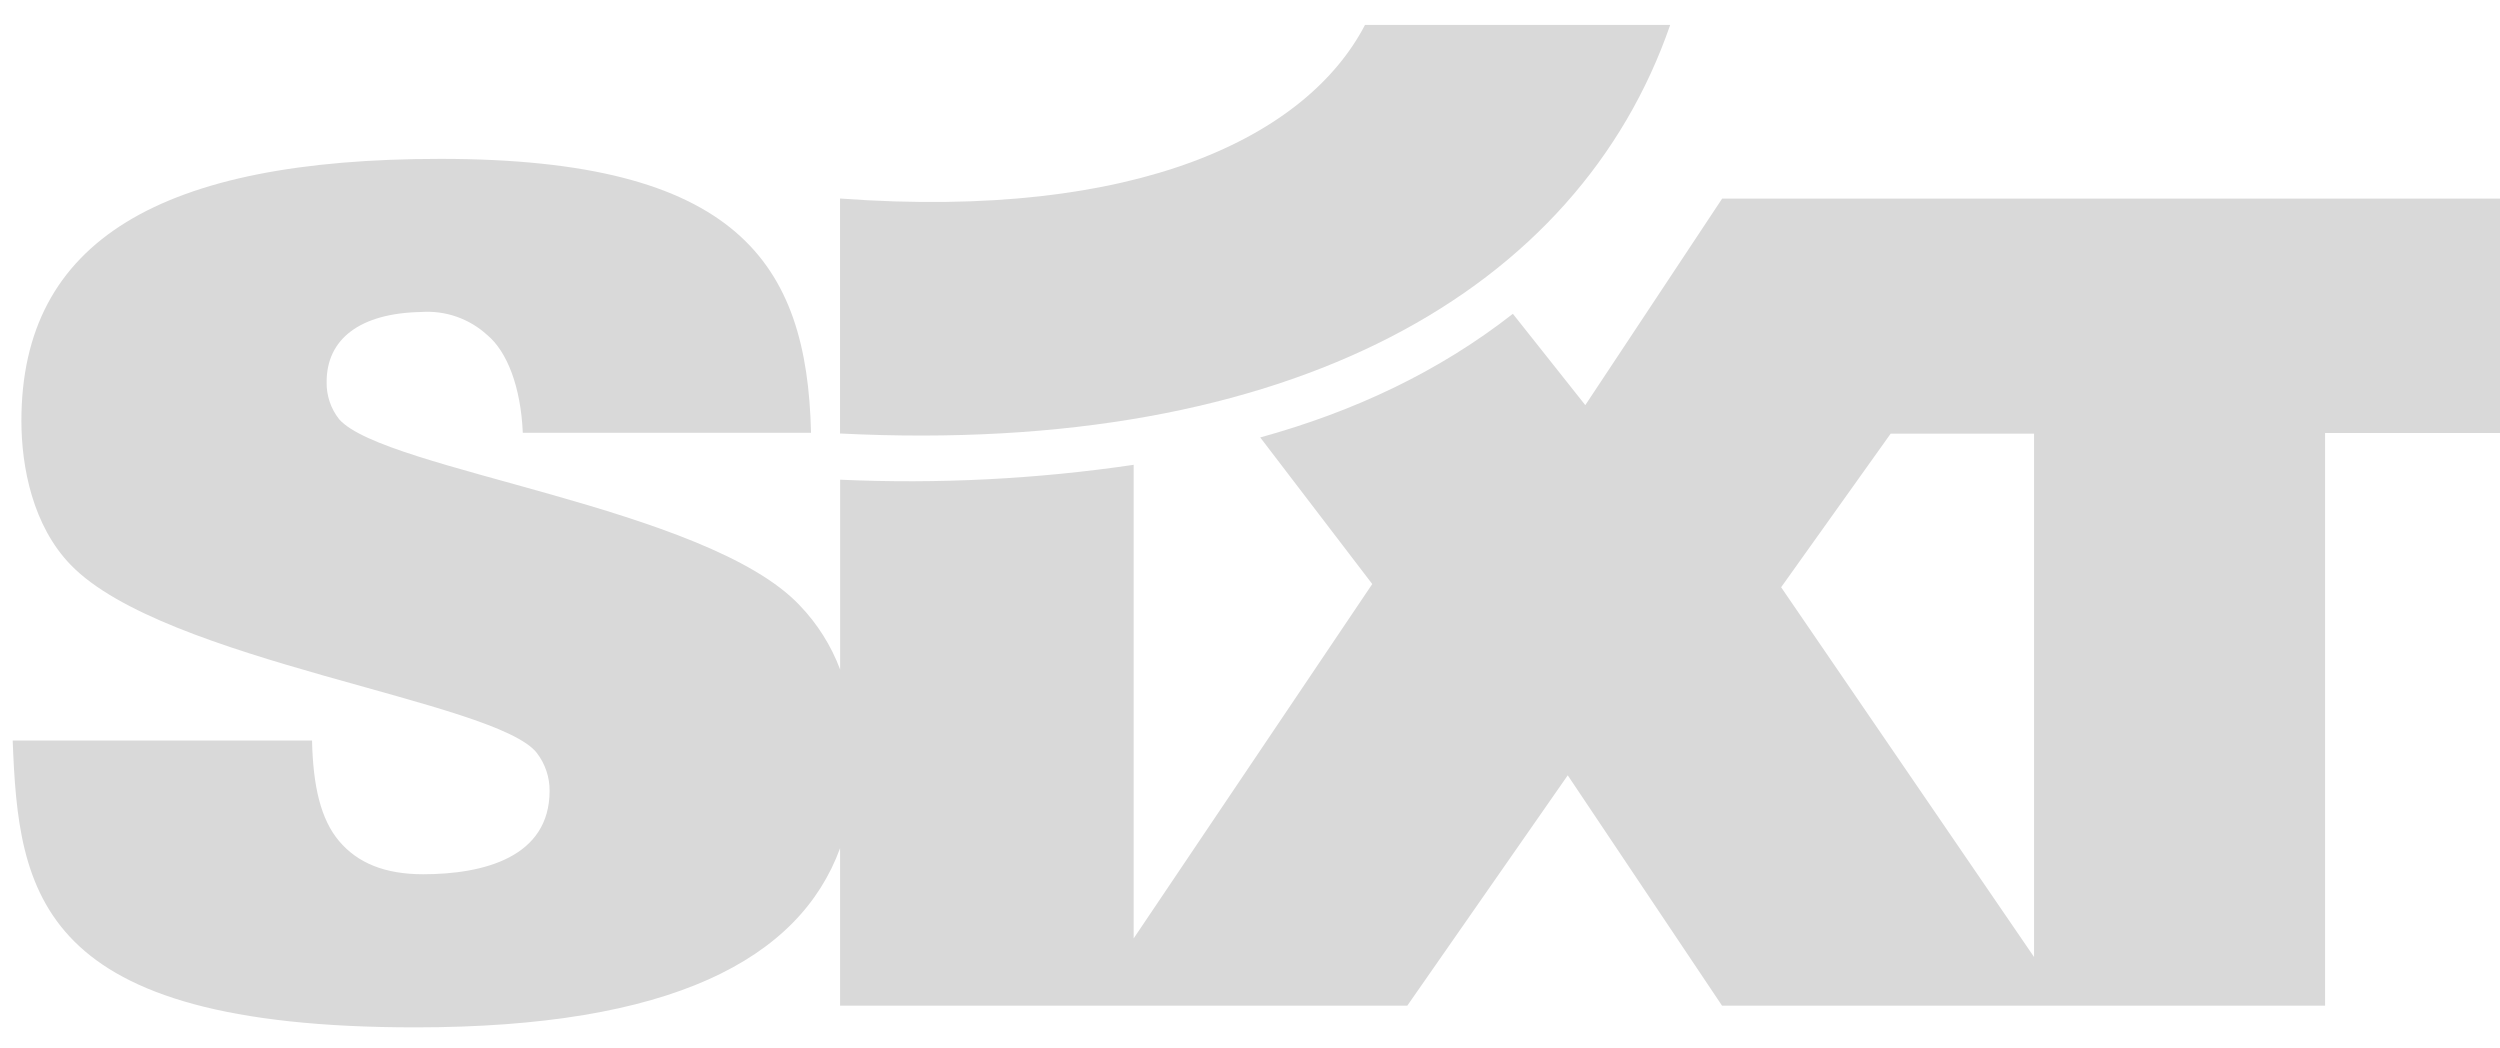
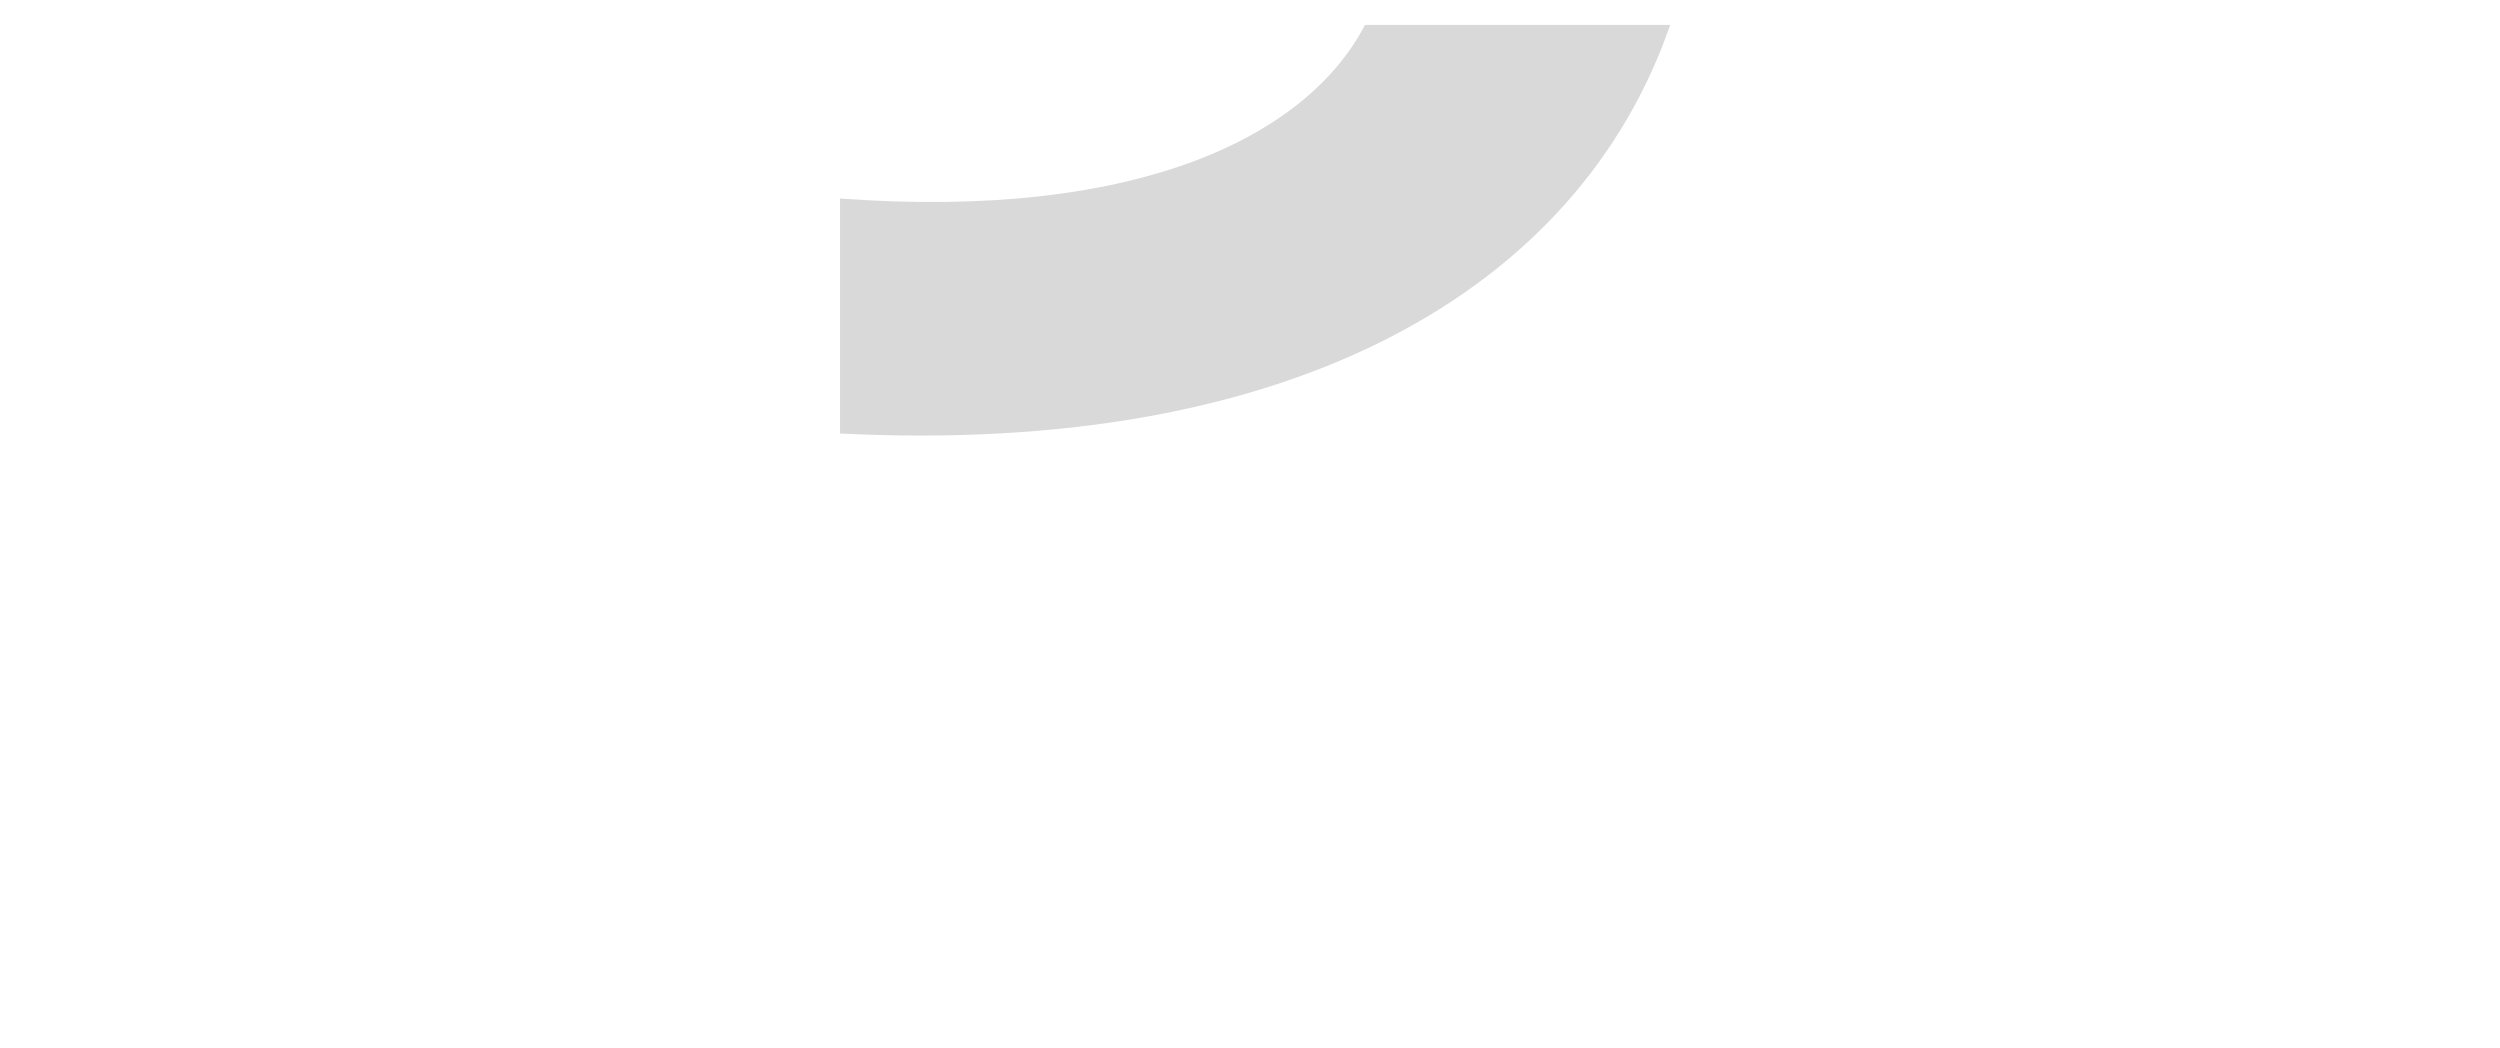
<svg xmlns="http://www.w3.org/2000/svg" width="93" height="39" viewBox="0 0 93 39" fill="none">
  <g clip-path="url(#clip0_25_888)">
    <path d="M31.248 7.385C42.368 8.202 48.628 5.056 50.778 0.928H62.131C58.716 10.791 48.07 16.971 31.249 16.126V7.385" fill="#D9D9D9" />
-     <path fill-rule="evenodd" clip-rule="evenodd" d="M70.332 16.133L66.258 21.846L75.667 35.601V16.133H70.332ZM42.172 17.297V34.909L51.048 21.726L46.881 16.273C50.363 15.313 53.523 13.83 56.279 11.674L58.973 15.071L64.065 7.387H93.001V16.108H86.493V37.411H64.06L58.32 28.842L52.351 37.411H31.251V31.553C29.733 35.695 24.958 38.218 15.451 38.218C1.369 38.218 0.689 33.244 0.472 27.549H11.608C11.645 29.248 11.932 30.48 12.614 31.288C13.297 32.096 14.302 32.522 15.74 32.522C18.003 32.522 20.445 31.884 20.445 29.418C20.448 28.914 20.284 28.423 19.979 28.021C18.507 26.067 6.112 24.622 2.627 21.01C1.229 19.565 0.796 17.398 0.796 15.655C0.796 8.937 6.005 5.91 16.386 5.91C27.415 5.91 30.025 9.766 30.17 16.1H19.448C19.376 14.4 18.866 13.072 18.117 12.456C17.788 12.156 17.401 11.926 16.981 11.78C16.56 11.634 16.114 11.575 15.67 11.606C13.37 11.65 12.151 12.626 12.151 14.2C12.138 14.705 12.303 15.2 12.617 15.597C14.304 17.508 26.303 18.857 29.752 22.523C30.409 23.207 30.92 24.018 31.253 24.906V17.845C34.903 18.009 38.559 17.824 42.173 17.291" fill="#D9D9D9" />
  </g>
  <defs>
    <clipPath id="clip0_25_888">
      <rect width="92.528" height="37.291" fill="white" transform="translate(0.472 0.928)" />
    </clipPath>
  </defs>
</svg>